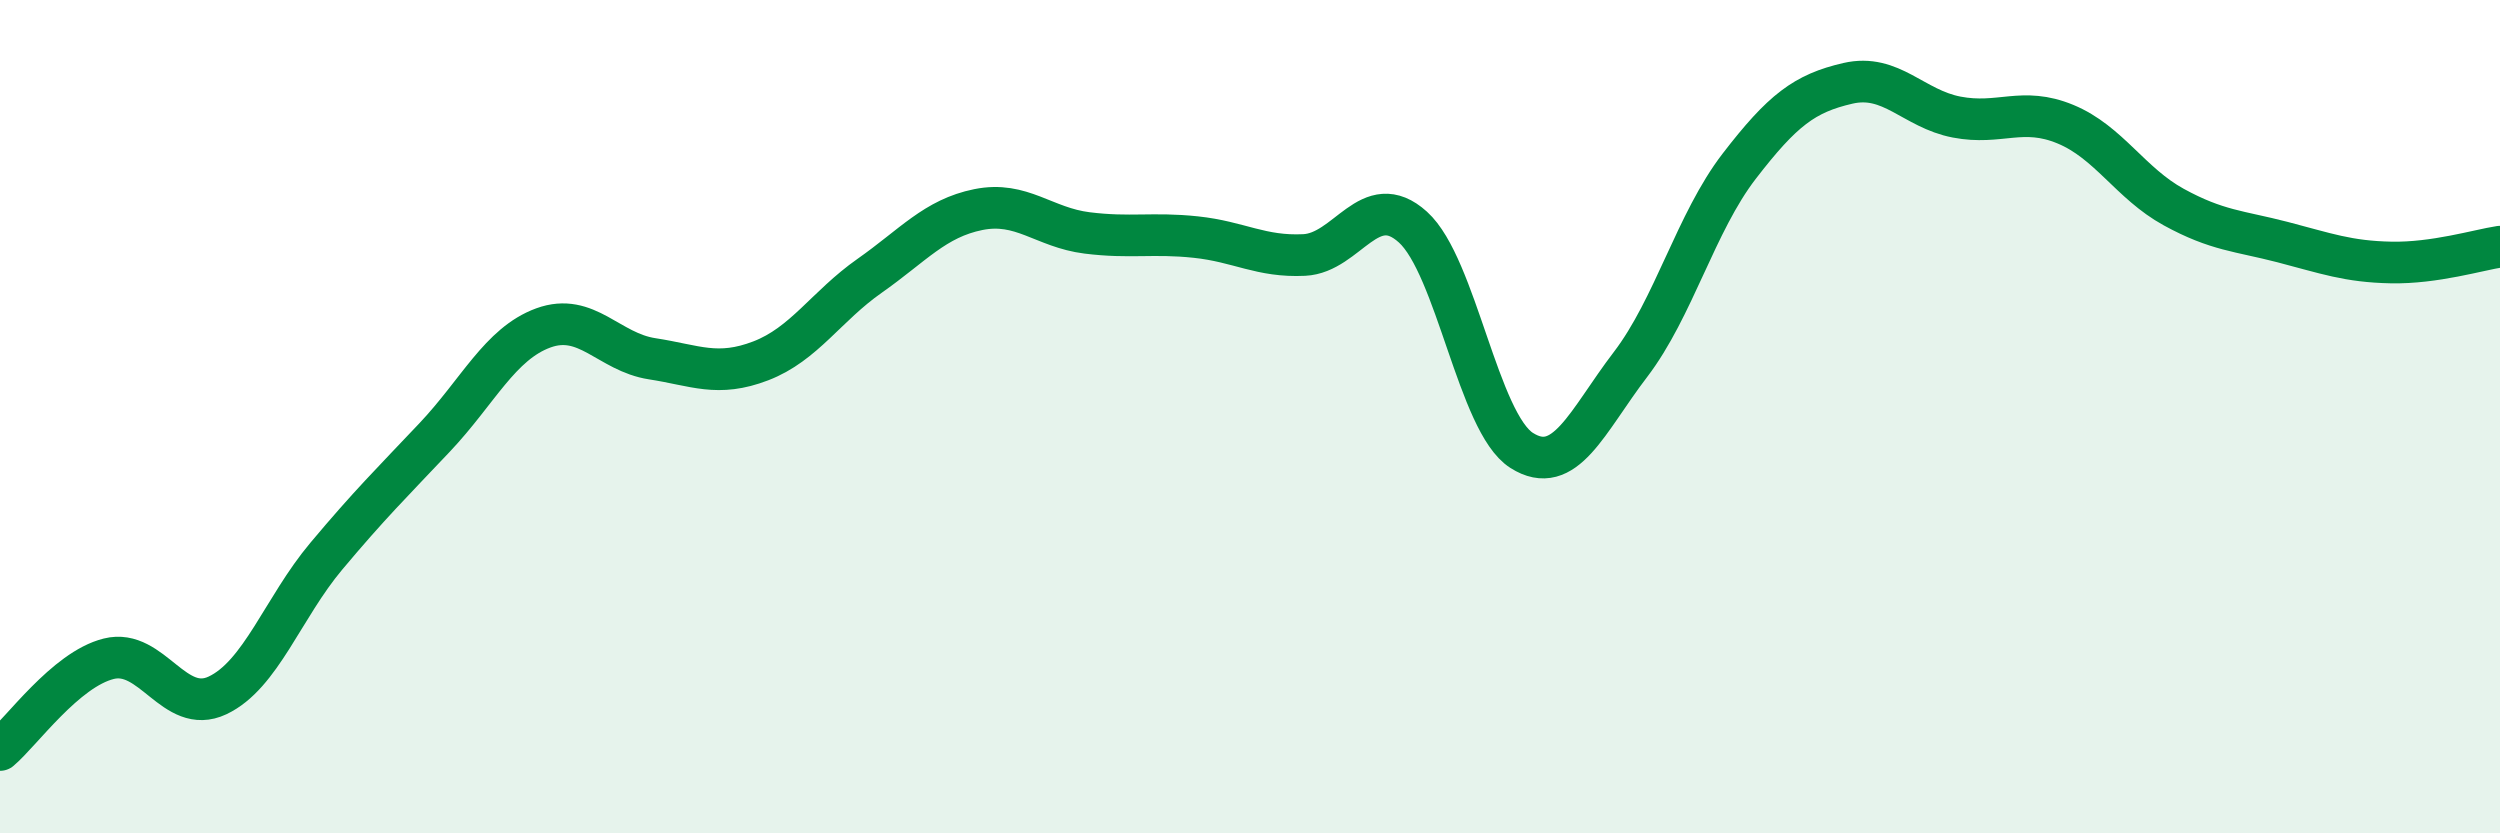
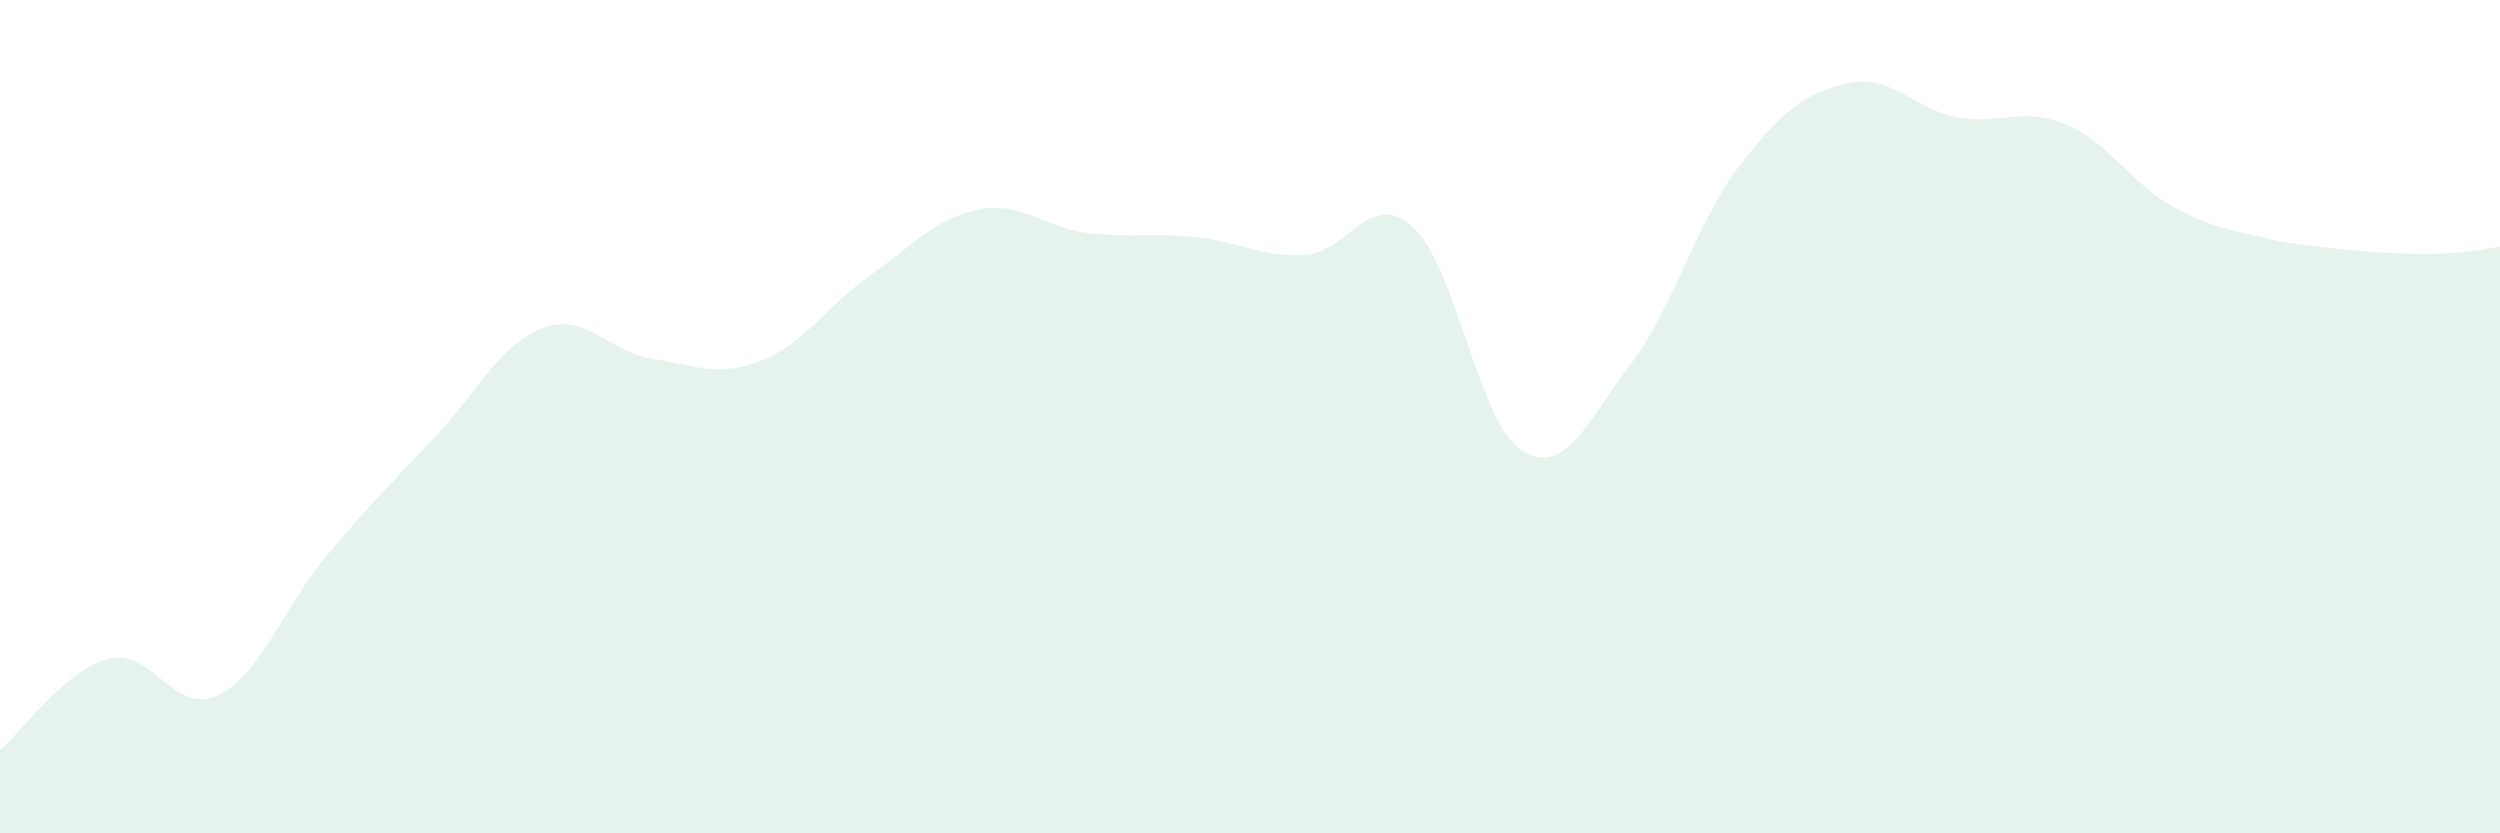
<svg xmlns="http://www.w3.org/2000/svg" width="60" height="20" viewBox="0 0 60 20">
-   <path d="M 0,18 C 0.52,17.56 1.57,16.07 2.61,15.81 C 3.65,15.55 4.18,17.18 5.22,16.69 C 6.26,16.2 6.79,14.59 7.83,13.35 C 8.87,12.11 9.39,11.6 10.43,10.5 C 11.47,9.4 12,8.25 13.04,7.87 C 14.08,7.49 14.61,8.45 15.65,8.61 C 16.69,8.77 17.22,9.06 18.26,8.66 C 19.3,8.26 19.83,7.35 20.87,6.62 C 21.91,5.89 22.44,5.24 23.48,5.03 C 24.52,4.82 25.05,5.46 26.09,5.59 C 27.13,5.72 27.66,5.58 28.7,5.69 C 29.74,5.8 30.26,6.17 31.3,6.12 C 32.34,6.07 32.87,4.51 33.91,5.45 C 34.95,6.39 35.48,10.15 36.52,10.81 C 37.56,11.47 38.09,10.11 39.13,8.75 C 40.17,7.39 40.7,5.34 41.74,3.99 C 42.78,2.64 43.31,2.24 44.35,2 C 45.39,1.76 45.92,2.61 46.96,2.81 C 48,3.01 48.53,2.55 49.57,2.98 C 50.61,3.41 51.13,4.4 52.17,4.97 C 53.21,5.54 53.74,5.54 54.78,5.81 C 55.82,6.08 56.35,6.28 57.39,6.3 C 58.43,6.32 59.48,6 60,5.92L60 20L0 20Z" fill="#008740" opacity="0.1" stroke-linecap="round" stroke-linejoin="round" />
-   <path d="M 0,18 C 0.52,17.56 1.57,16.07 2.61,15.81 C 3.65,15.55 4.18,17.18 5.22,16.69 C 6.26,16.2 6.79,14.59 7.83,13.35 C 8.87,12.11 9.39,11.6 10.43,10.5 C 11.47,9.4 12,8.25 13.04,7.87 C 14.08,7.49 14.61,8.45 15.65,8.61 C 16.69,8.77 17.22,9.06 18.26,8.66 C 19.3,8.26 19.83,7.35 20.87,6.62 C 21.91,5.89 22.44,5.24 23.48,5.03 C 24.52,4.82 25.05,5.46 26.09,5.59 C 27.13,5.72 27.66,5.58 28.7,5.69 C 29.74,5.8 30.26,6.17 31.3,6.12 C 32.34,6.07 32.87,4.51 33.91,5.45 C 34.95,6.39 35.48,10.15 36.52,10.81 C 37.56,11.47 38.09,10.11 39.13,8.75 C 40.17,7.39 40.7,5.34 41.74,3.99 C 42.78,2.64 43.31,2.24 44.35,2 C 45.39,1.76 45.92,2.61 46.96,2.81 C 48,3.01 48.53,2.55 49.57,2.98 C 50.61,3.41 51.13,4.4 52.17,4.97 C 53.21,5.54 53.74,5.54 54.78,5.81 C 55.82,6.08 56.35,6.28 57.39,6.3 C 58.43,6.32 59.48,6 60,5.92" stroke="#008740" stroke-width="1" fill="none" stroke-linecap="round" stroke-linejoin="round" />
+   <path d="M 0,18 C 0.52,17.56 1.57,16.07 2.61,15.81 C 3.65,15.55 4.18,17.18 5.22,16.69 C 6.26,16.2 6.79,14.59 7.83,13.35 C 8.87,12.11 9.39,11.6 10.43,10.5 C 11.47,9.4 12,8.25 13.04,7.87 C 14.08,7.49 14.61,8.45 15.65,8.61 C 16.69,8.77 17.22,9.06 18.26,8.66 C 19.3,8.26 19.83,7.35 20.87,6.62 C 21.91,5.89 22.44,5.24 23.48,5.03 C 24.52,4.82 25.05,5.46 26.09,5.59 C 27.13,5.72 27.66,5.58 28.7,5.69 C 29.74,5.8 30.26,6.17 31.3,6.12 C 32.34,6.07 32.87,4.51 33.91,5.45 C 34.95,6.39 35.48,10.15 36.52,10.81 C 37.56,11.47 38.09,10.11 39.13,8.75 C 40.17,7.39 40.7,5.34 41.74,3.99 C 42.78,2.64 43.31,2.24 44.35,2 C 45.39,1.76 45.92,2.61 46.96,2.81 C 48,3.01 48.53,2.55 49.57,2.98 C 50.61,3.41 51.13,4.4 52.17,4.97 C 53.21,5.54 53.74,5.54 54.78,5.81 C 58.43,6.32 59.48,6 60,5.92L60 20L0 20Z" fill="#008740" opacity="0.1" stroke-linecap="round" stroke-linejoin="round" />
</svg>